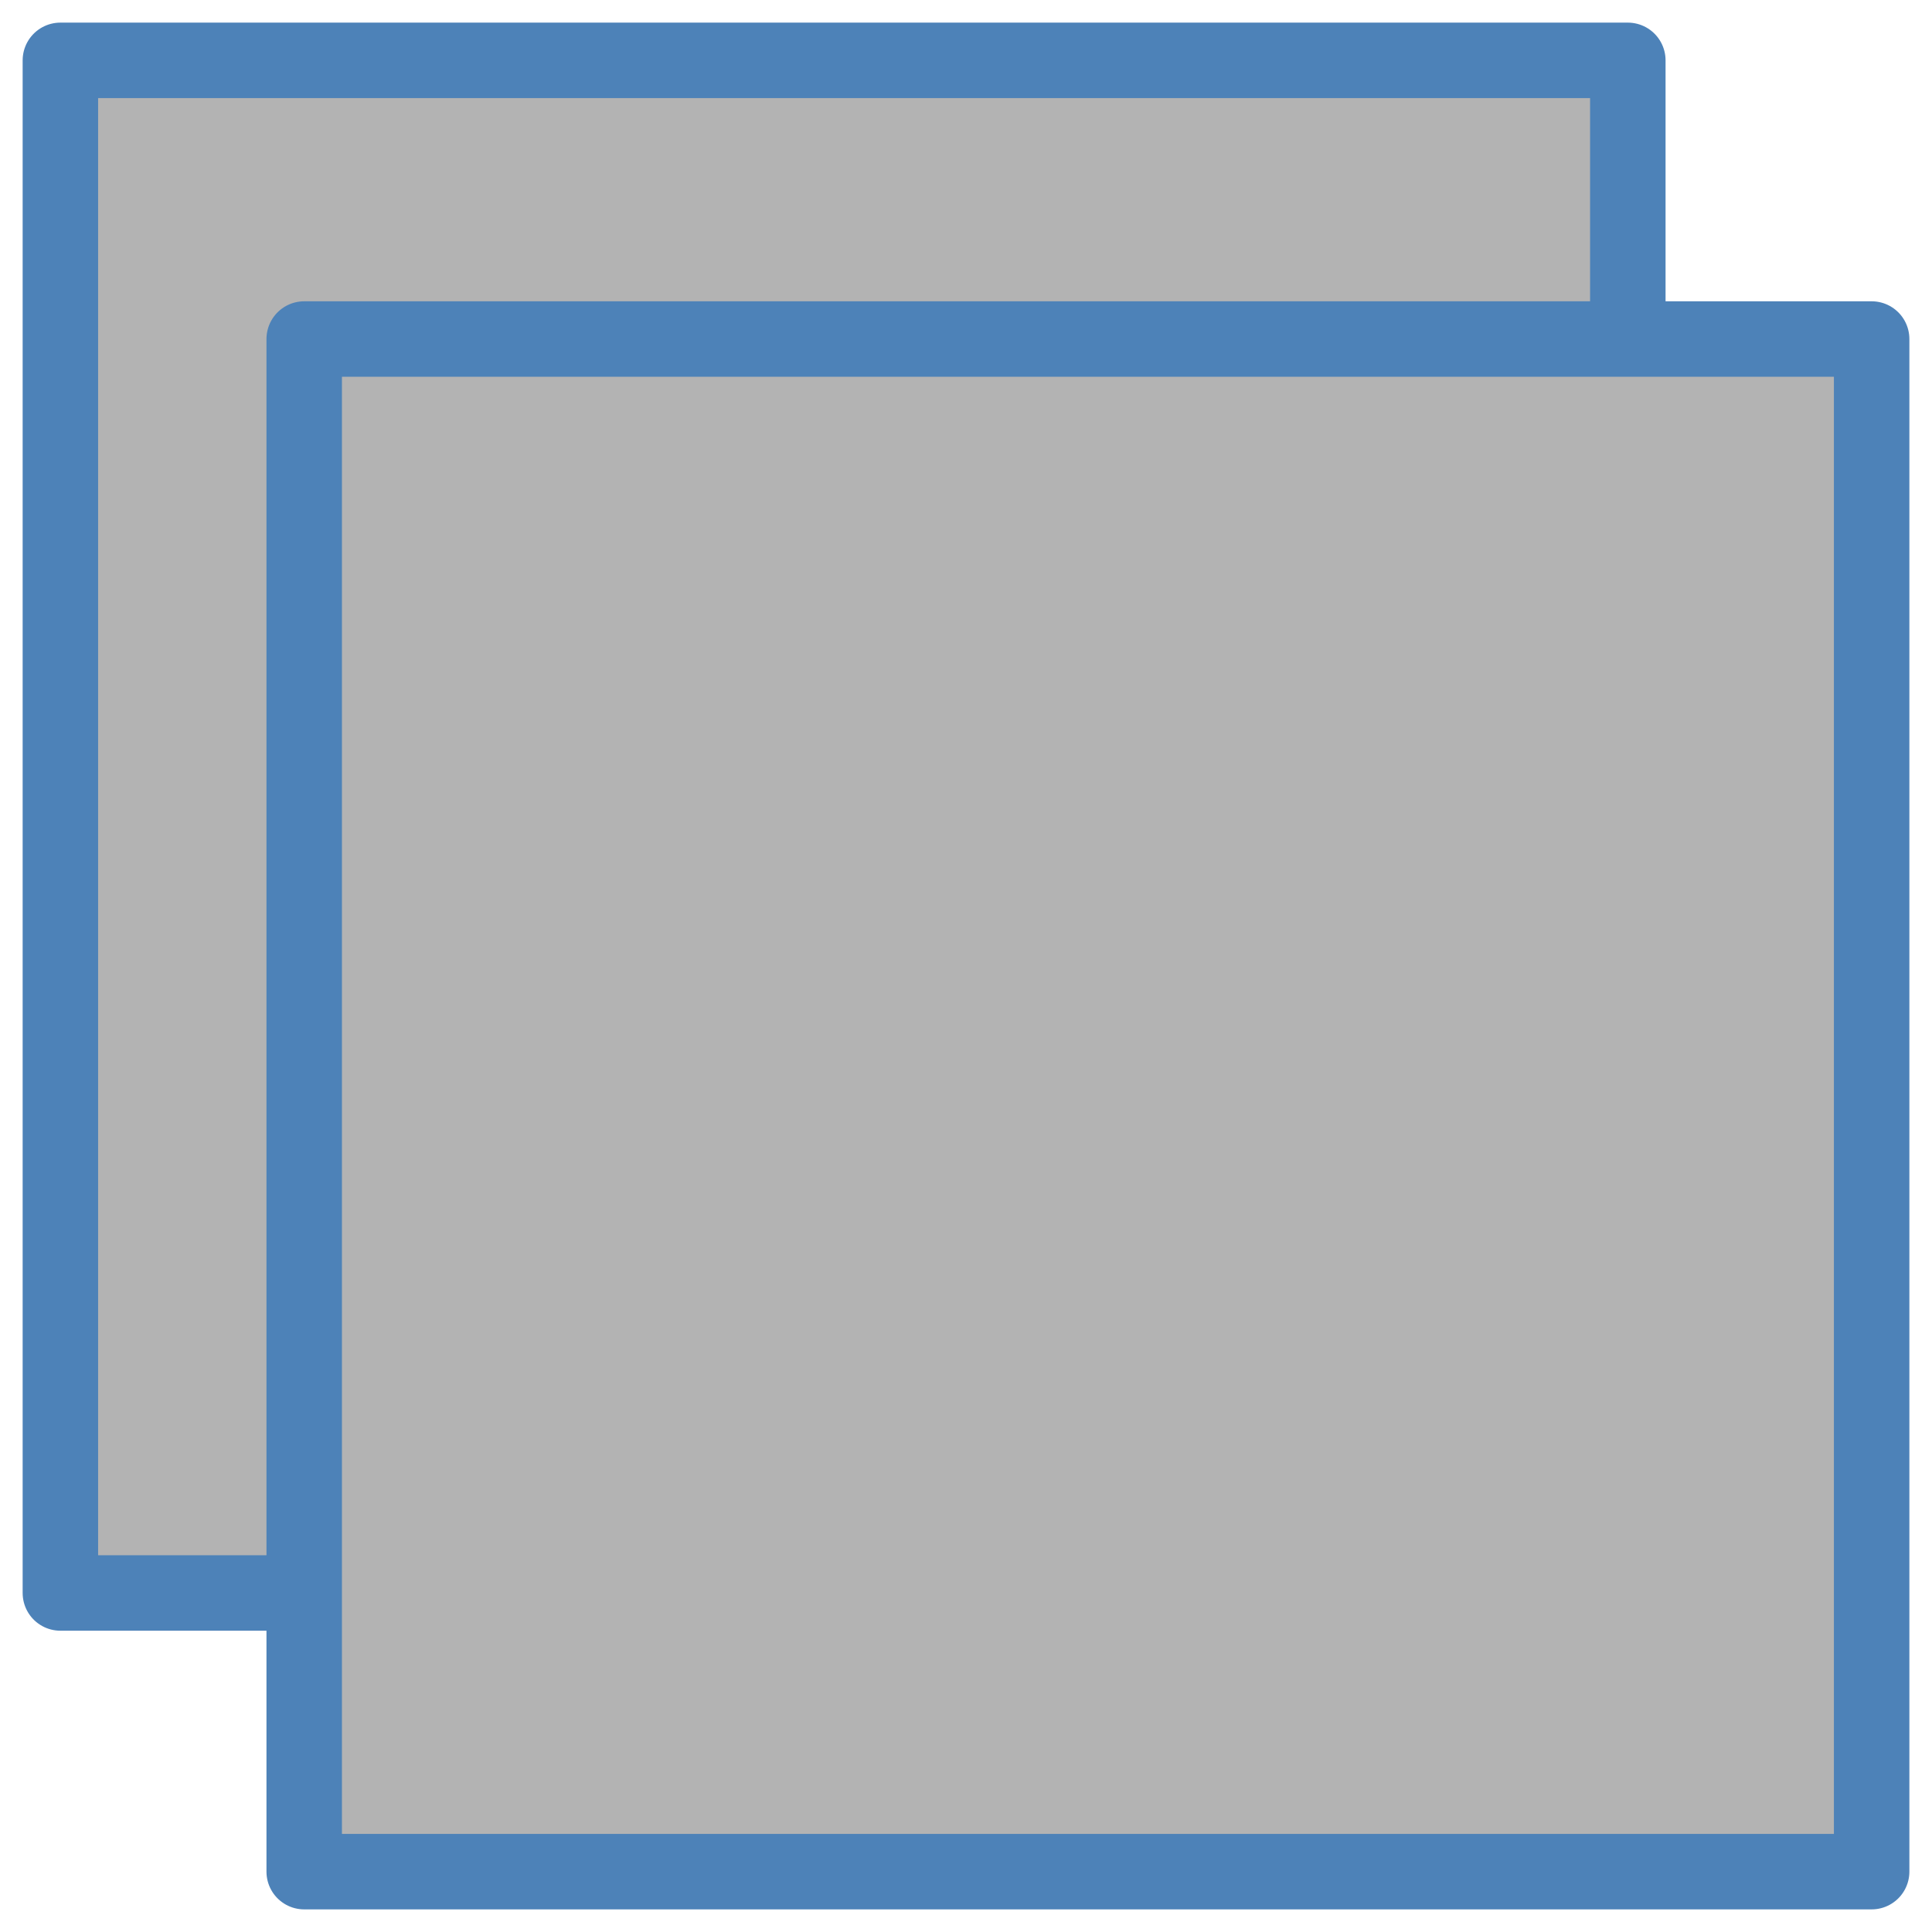
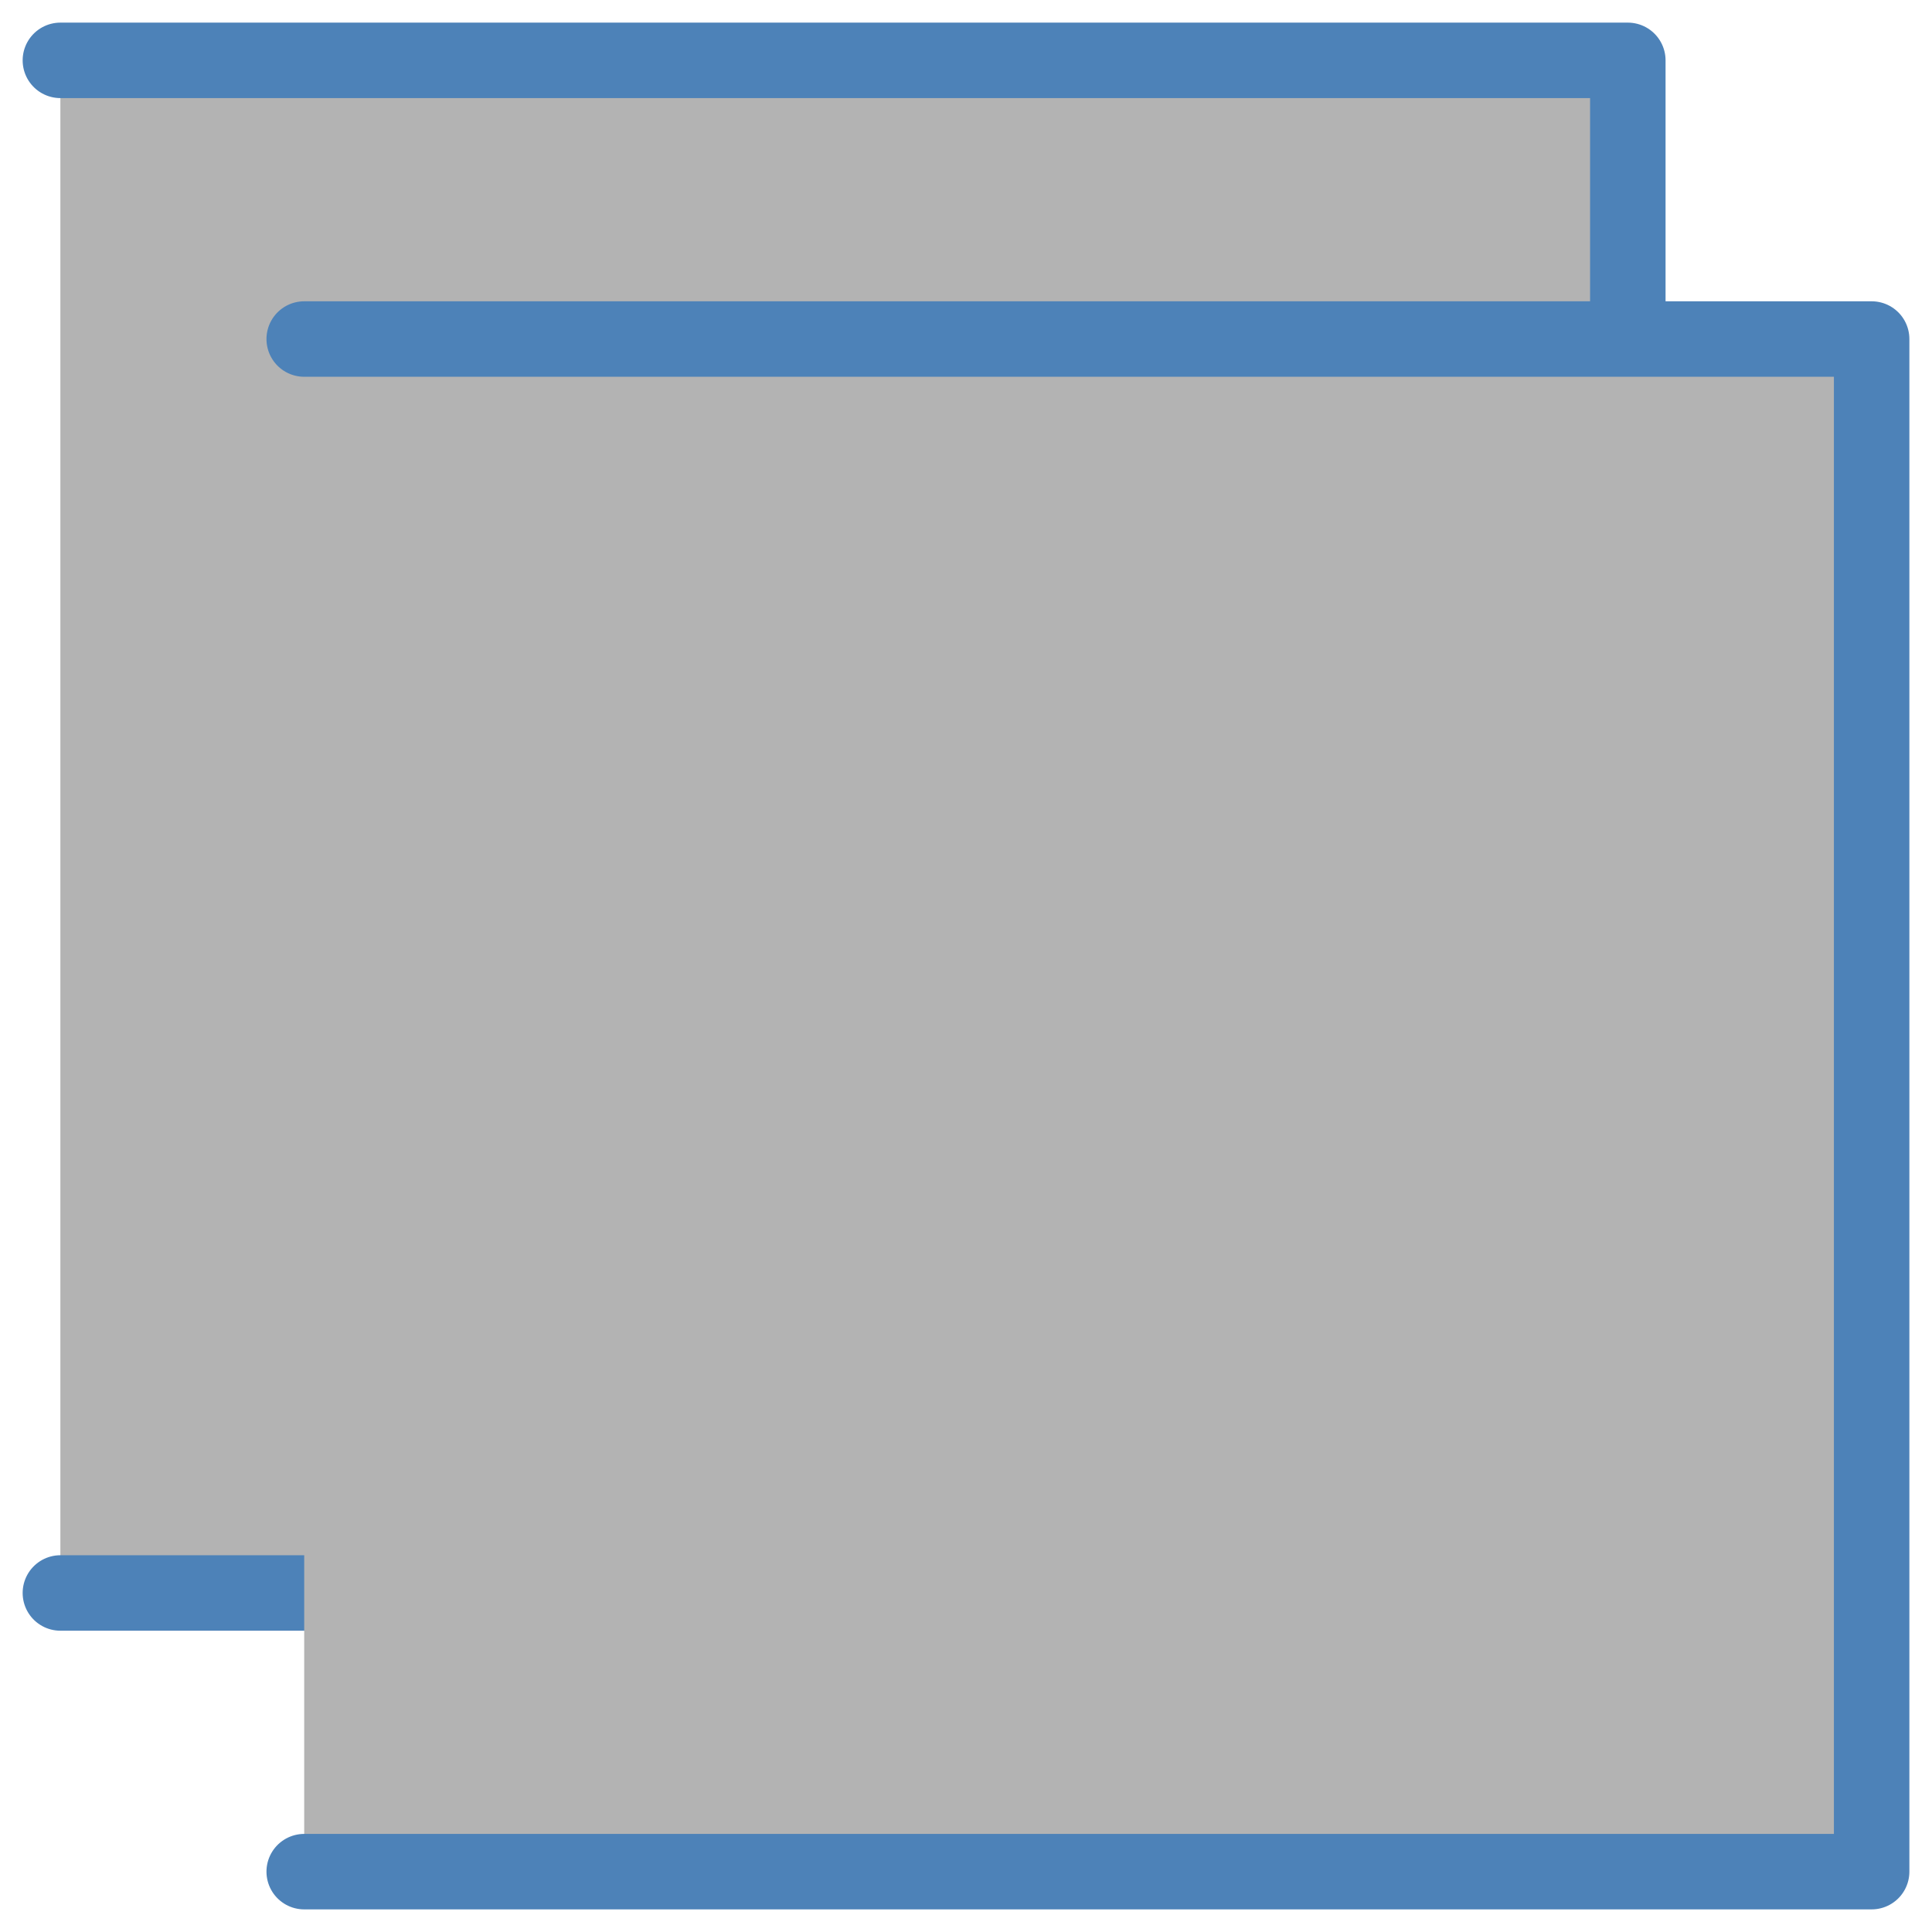
<svg xmlns="http://www.w3.org/2000/svg" xmlns:xlink="http://www.w3.org/1999/xlink" width="256" height="256" viewBox="0 0 67.733 67.733">
  <use xlink:href="#a" transform="translate(-8.548 -9.77)" width="100%" height="100%" />
-   <path id="a" fill="#b3b3b3" stroke="#4d82b8" stroke-width="2.646" stroke-linecap="round" stroke-linejoin="round" d="M10.665 11.886h54.952v53.731H10.665z" />
+   <path id="a" fill="#b3b3b3" stroke="#4d82b8" stroke-width="2.646" stroke-linecap="round" stroke-linejoin="round" d="M10.665 11.886h54.952v53.731H10.665" />
</svg>